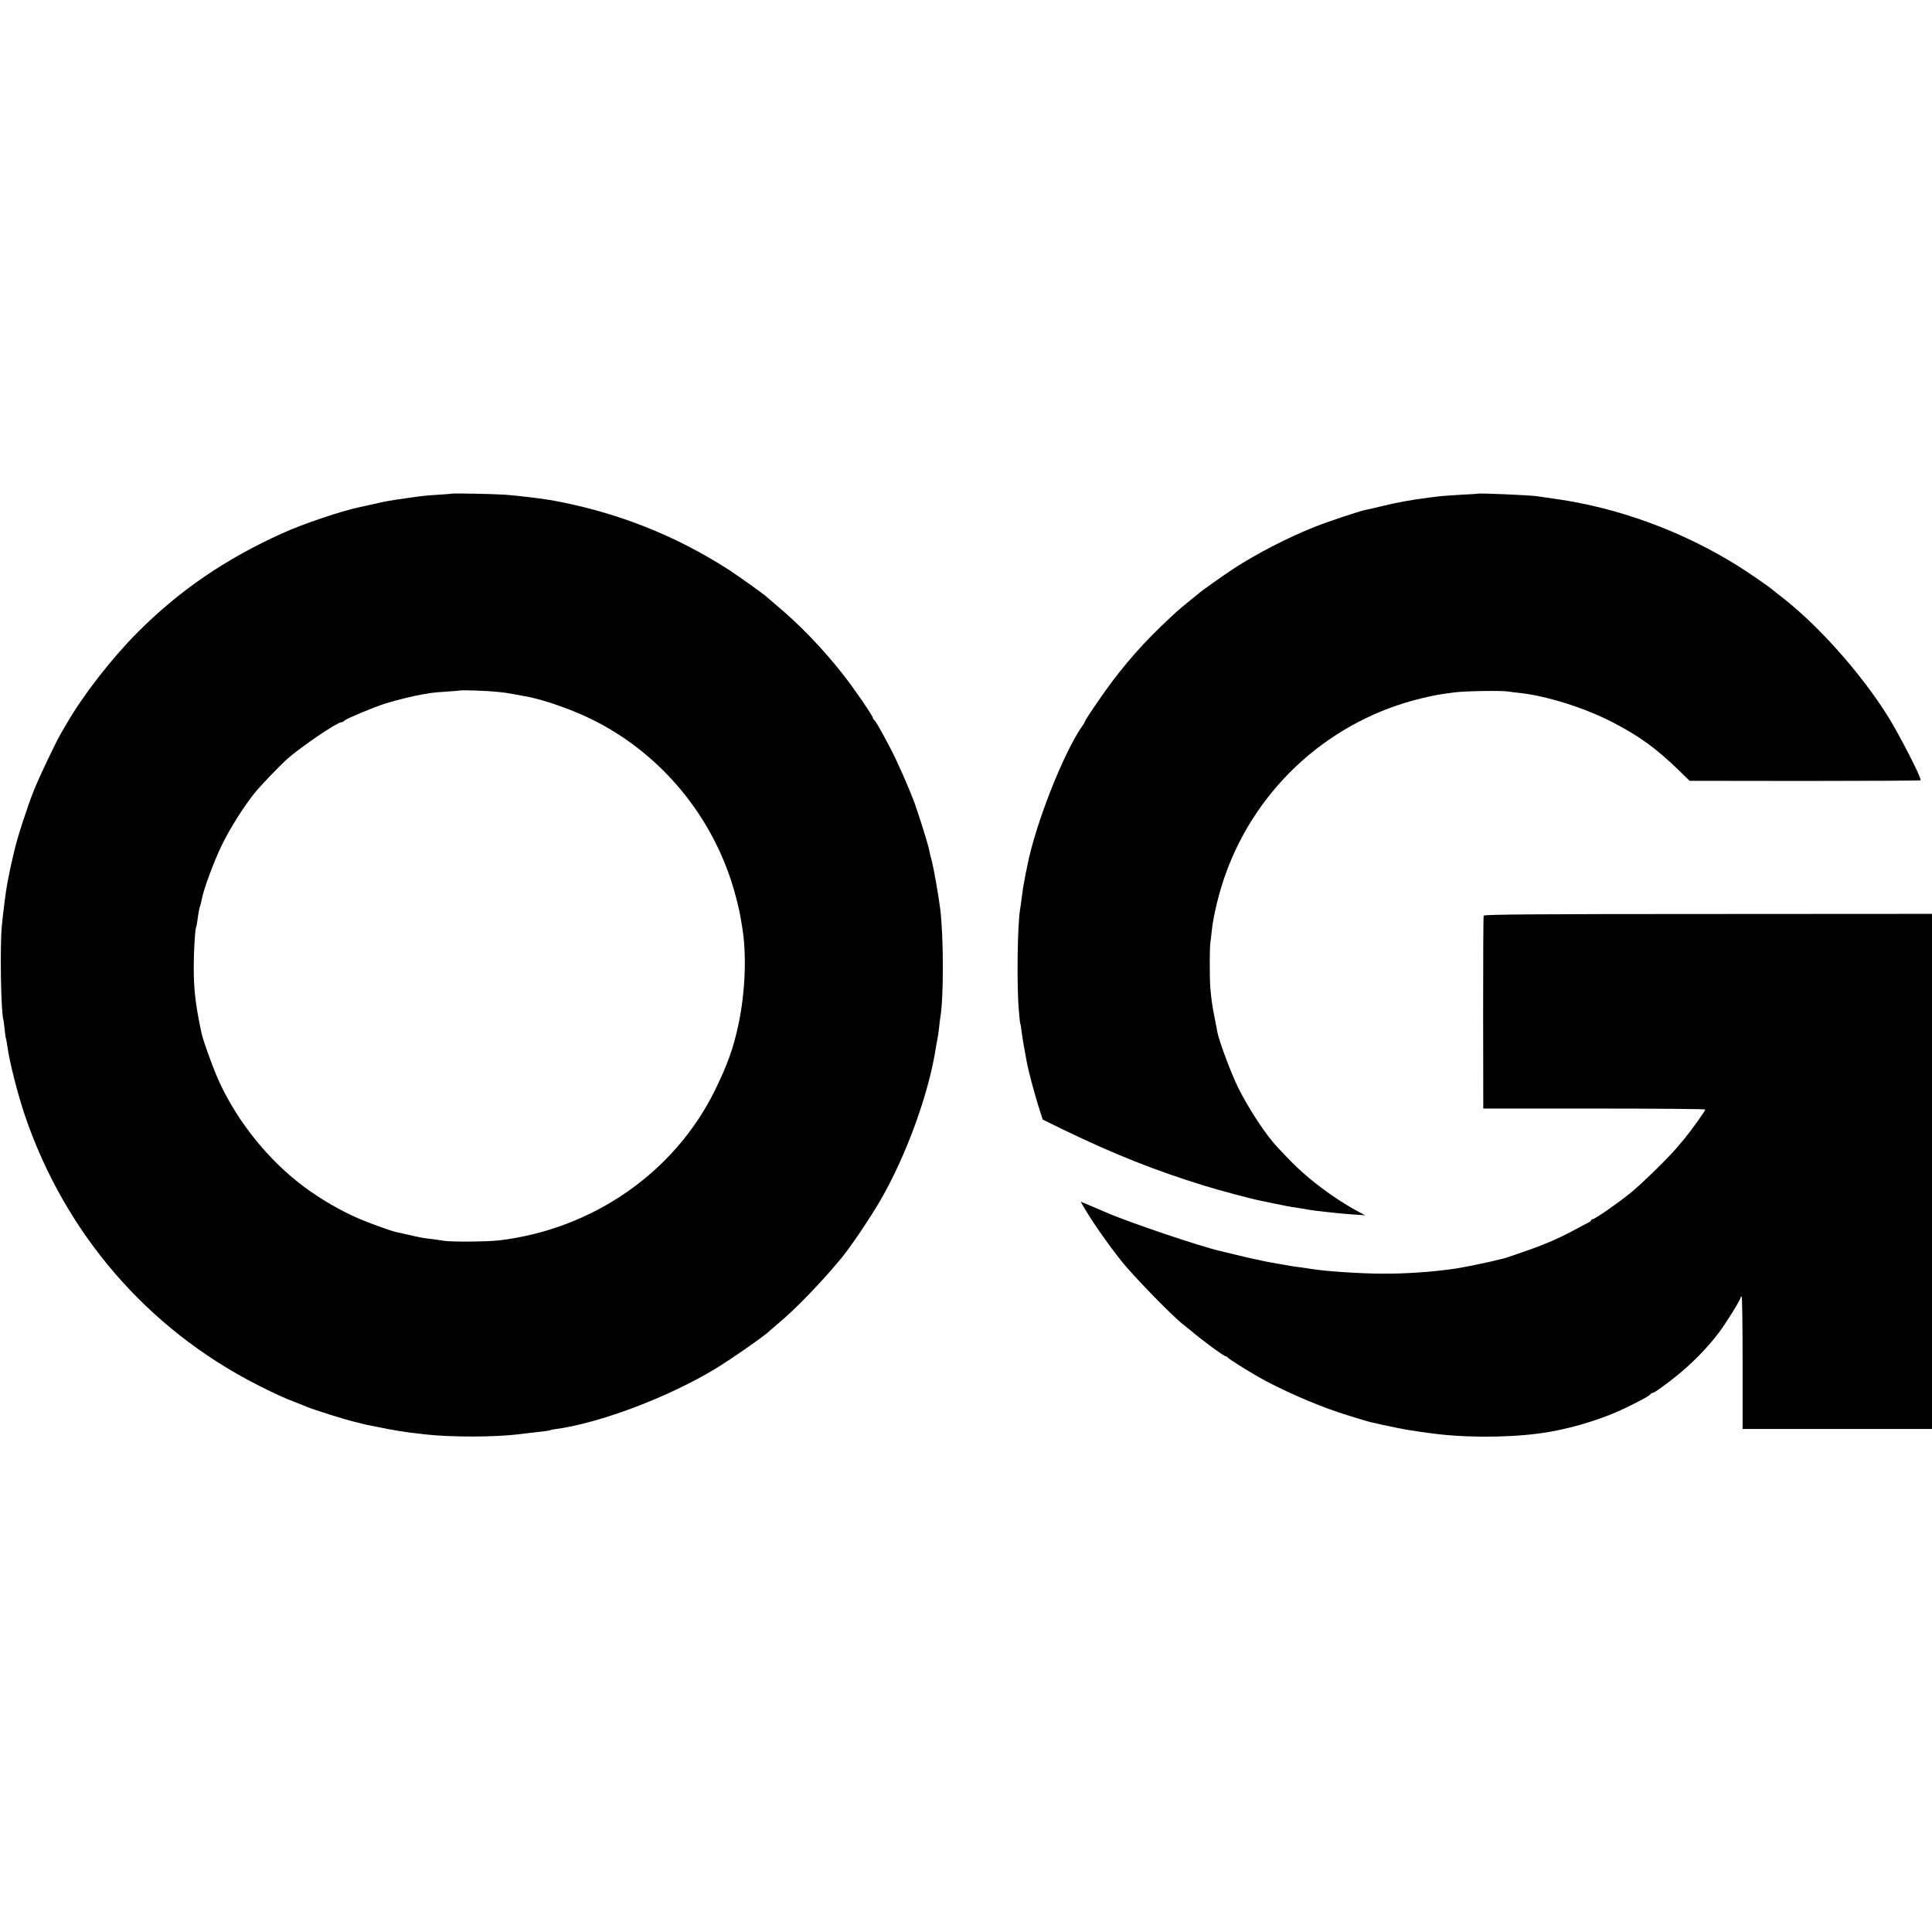
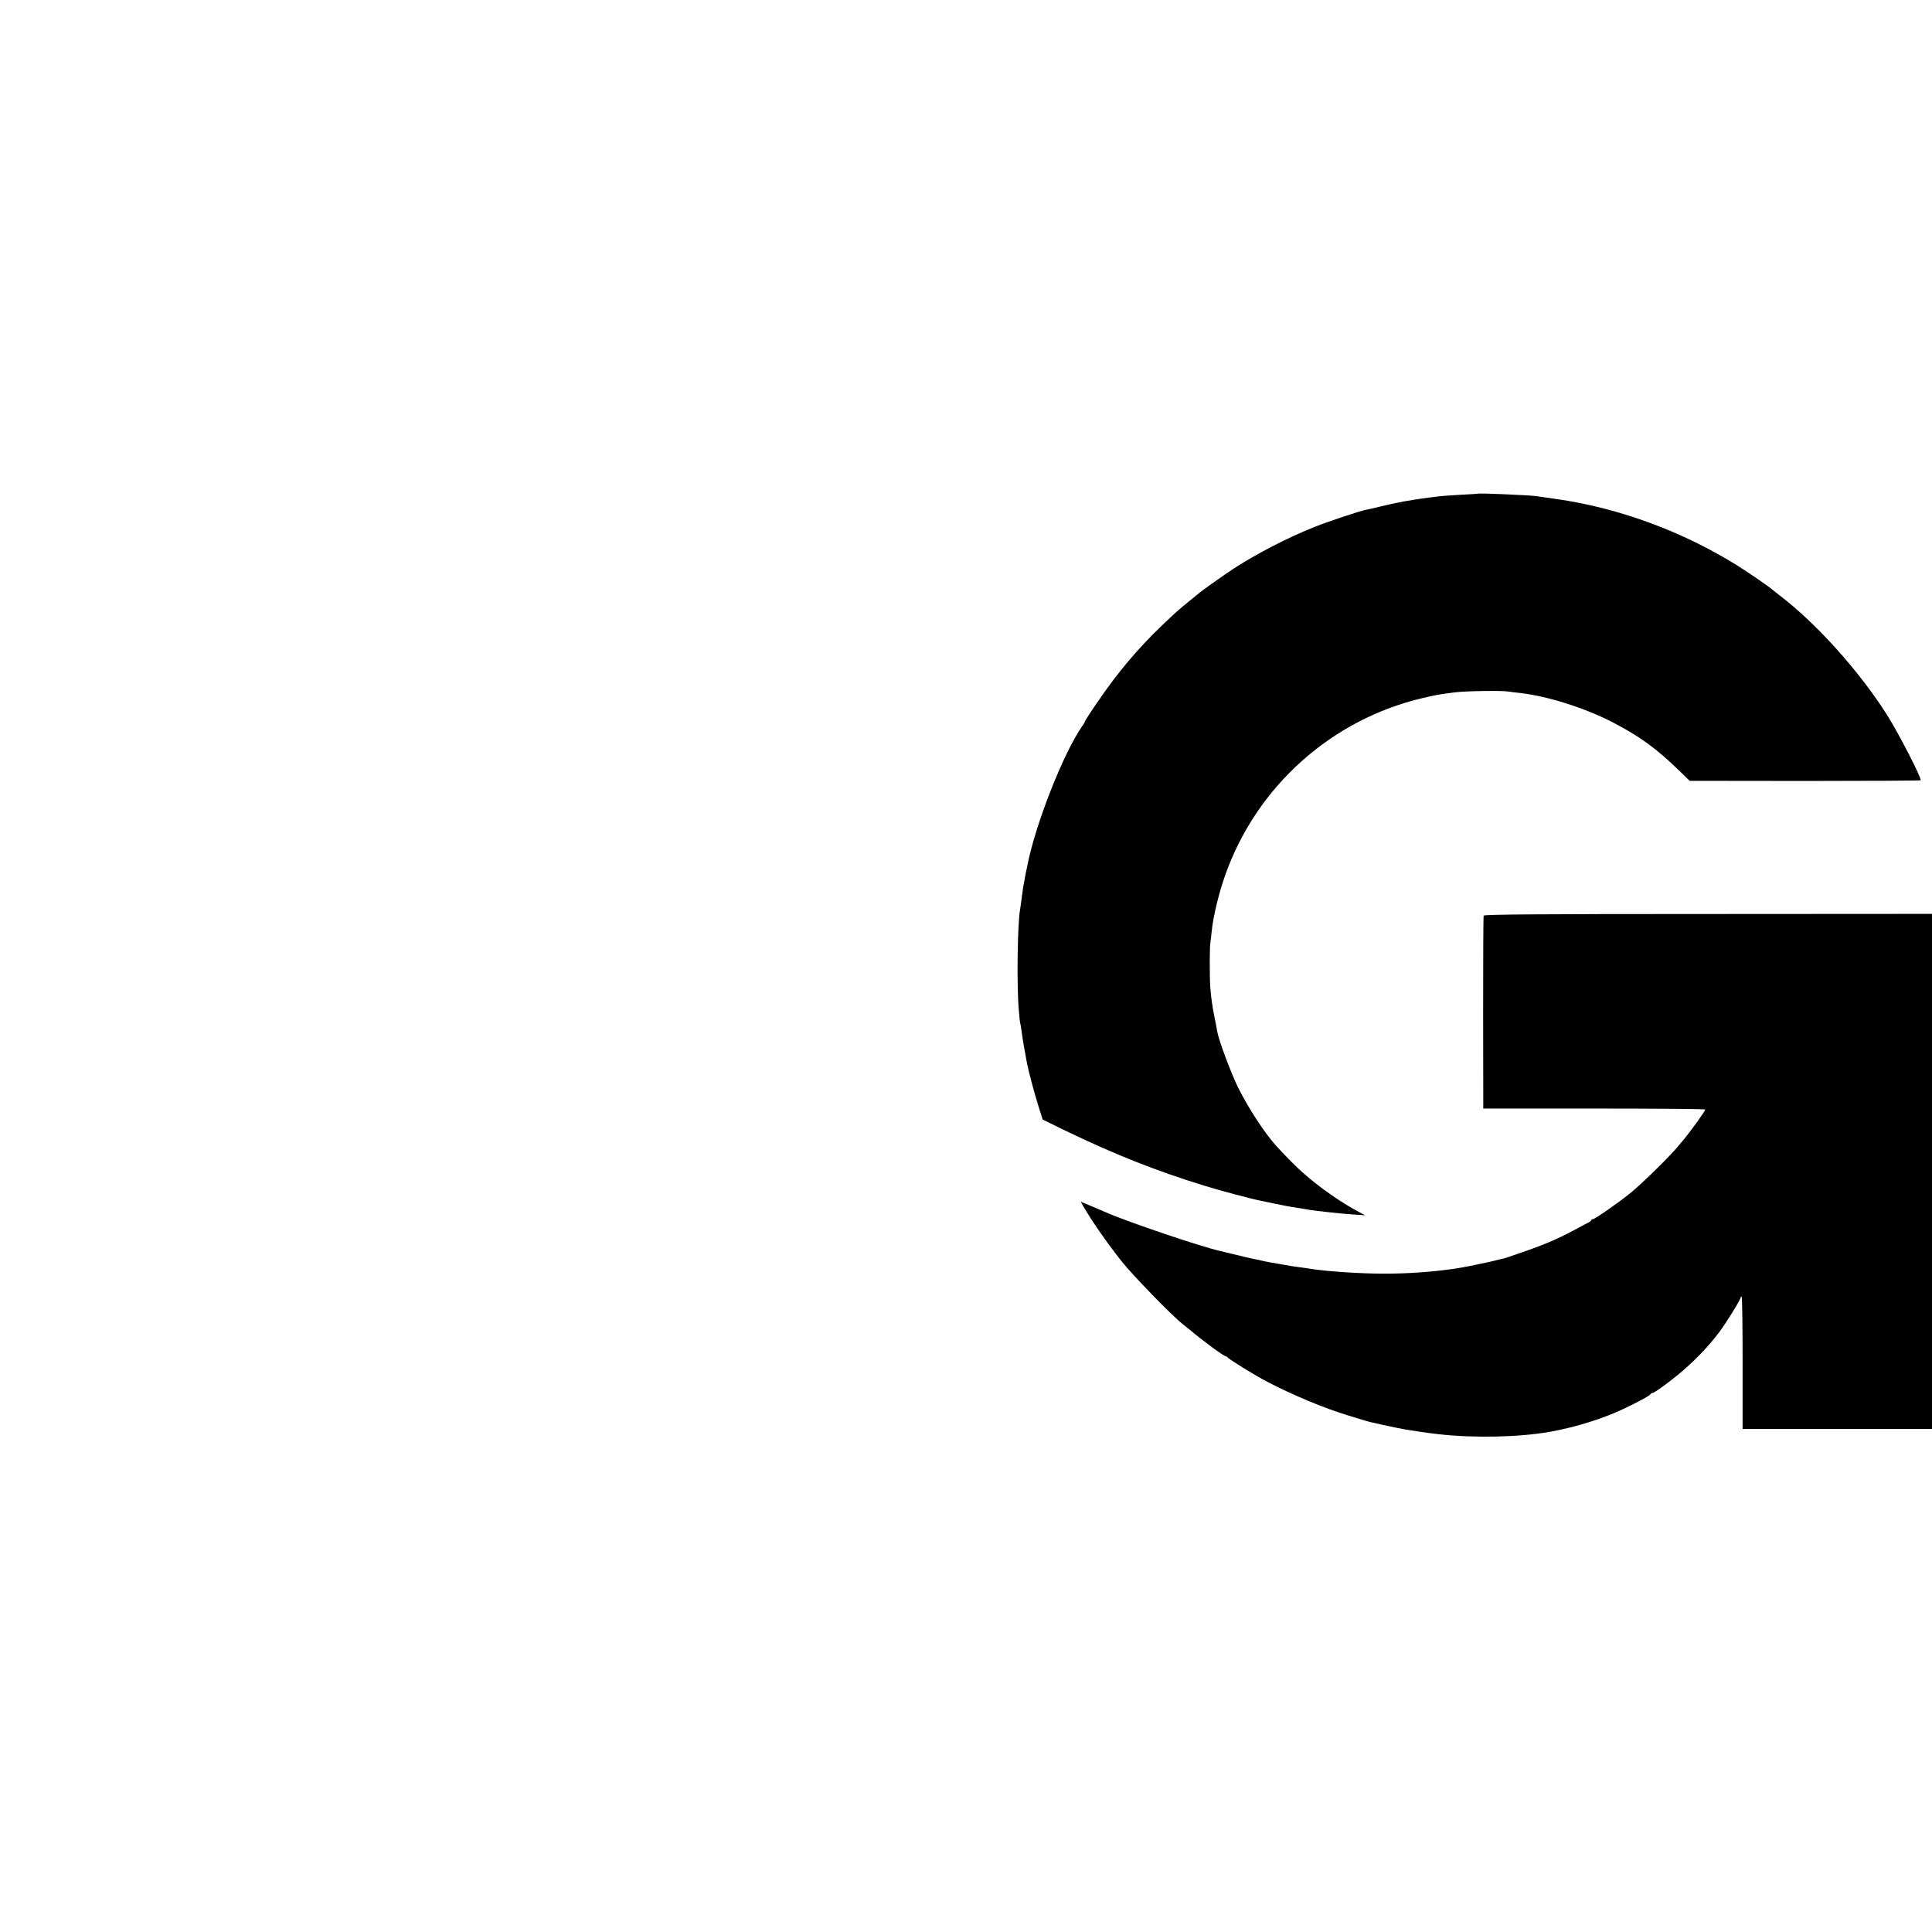
<svg xmlns="http://www.w3.org/2000/svg" version="1.0" width="1423pt" height="1423pt" viewBox="0 0 1423 1423" preserveAspectRatio="xMidYMid meet">
  <g transform="translate(0,1423) scale(0.1,-0.1)" fill="#000000" stroke="none">
-     <path d="M3327 10594 c-1 -1 -47 -5 -102 -8 -104 -7 -112 -8 -235 -26 -133 -19 -144 -21 -235 -42 -49 -11 -97 -21 -105 -23 -138 -29 -419 -124 -571 -193 -422 -191 -758 -421 -1067 -731 -189 -190 -398 -458 -518 -666 -16 -27 -37 -63 -47 -80 -40 -70 -158 -318 -197 -415 -50 -126 -124 -354 -146 -452 -2 -10 -6 -26 -8 -35 -13 -54 -26 -112 -30 -138 -3 -16 -8 -41 -11 -55 -11 -54 -33 -225 -42 -325 -14 -156 -6 -633 12 -687 2 -7 6 -38 9 -69 3 -30 7 -62 10 -70 3 -8 7 -32 10 -54 15 -113 74 -346 129 -510 296 -870 903 -1573 1712 -1985 137 -69 194 -95 285 -130 30 -11 64 -25 75 -30 47 -21 305 -102 368 -115 10 -2 26 -6 35 -9 9 -3 28 -7 42 -10 14 -3 50 -10 80 -16 70 -14 92 -19 160 -30 51 -8 77 -12 193 -25 185 -21 511 -21 687 1 25 3 59 7 75 9 115 13 151 17 156 21 4 2 22 6 40 8 323 43 821 231 1169 439 121 73 381 254 410 286 3 3 32 28 65 56 119 98 313 298 460 476 66 79 209 290 287 424 192 329 363 799 413 1141 4 22 8 46 10 54 2 8 7 42 11 75 3 33 8 67 9 76 26 138 26 597 0 805 -12 96 -47 294 -61 349 -9 33 -18 70 -20 83 -7 39 -74 253 -106 342 -39 107 -127 308 -177 403 -76 145 -115 212 -123 215 -4 2 -8 8 -8 13 0 14 -139 218 -219 319 -150 192 -326 374 -496 515 -33 28 -62 53 -65 56 -12 14 -202 150 -280 201 -399 257 -831 427 -1305 513 -72 13 -248 34 -340 41 -85 6 -393 12 -398 8z m327 -1459 c37 -3 75 -8 85 -10 10 -2 34 -6 52 -9 19 -3 45 -8 59 -11 14 -3 35 -7 48 -9 121 -25 312 -92 452 -160 487 -237 864 -670 1035 -1192 28 -84 60 -211 70 -274 4 -25 9 -52 10 -60 36 -200 25 -490 -27 -730 -36 -170 -81 -294 -171 -478 -296 -605 -900 -1026 -1592 -1108 -85 -10 -351 -12 -405 -3 -25 4 -65 10 -90 13 -59 6 -101 14 -179 33 -36 8 -72 16 -82 18 -35 7 -206 69 -282 102 -138 61 -267 136 -394 229 -259 192 -487 472 -625 769 -42 89 -121 307 -134 367 -44 206 -58 324 -57 493 0 109 10 272 17 284 2 3 7 26 10 51 8 61 16 102 21 110 2 4 7 22 10 41 13 75 89 281 150 407 62 125 150 266 237 377 40 51 190 208 246 257 102 90 365 268 395 268 6 0 18 6 26 14 19 16 212 96 301 125 70 22 211 57 274 67 21 3 48 8 60 10 11 2 64 7 116 10 52 4 96 7 97 8 6 5 204 -2 267 -9z" />
    <path d="M10887 10594 c-1 -1 -58 -5 -127 -8 -69 -4 -138 -9 -155 -11 -16 -2 -52 -7 -80 -10 -140 -18 -237 -36 -355 -65 -47 -12 -98 -23 -114 -26 -41 -8 -276 -86 -371 -124 -197 -78 -428 -197 -600 -309 -66 -43 -244 -169 -255 -181 -3 -3 -36 -30 -75 -61 -73 -59 -101 -84 -200 -179 -179 -172 -324 -345 -468 -556 -54 -78 -97 -145 -97 -149 0 -4 -8 -19 -19 -33 -139 -199 -347 -728 -405 -1032 -3 -14 -7 -35 -10 -46 -2 -12 -7 -37 -10 -55 -3 -19 -8 -43 -10 -54 -2 -12 -7 -48 -11 -80 -4 -33 -9 -69 -11 -79 -20 -108 -26 -567 -10 -746 4 -52 9 -97 11 -100 2 -3 6 -30 10 -60 6 -49 23 -147 40 -235 13 -64 48 -195 80 -301 l35 -110 157 -77 c373 -180 673 -299 1033 -410 119 -37 349 -98 421 -112 9 -2 59 -12 110 -23 52 -11 116 -23 142 -26 26 -4 69 -11 95 -16 26 -4 79 -11 117 -15 39 -4 81 -8 95 -10 14 -2 66 -6 115 -10 l90 -6 -45 24 c-133 70 -294 183 -413 289 -58 52 -88 82 -187 187 -88 94 -208 277 -289 437 -53 107 -142 345 -155 414 -2 14 -11 59 -19 100 -17 82 -27 151 -33 232 -5 74 -5 298 1 326 2 13 7 51 10 85 11 109 54 287 102 419 233 650 781 1139 1453 1297 95 22 109 25 230 41 80 11 362 15 405 6 11 -2 47 -7 80 -10 203 -23 478 -110 683 -216 200 -104 320 -191 492 -358 l75 -73 848 -1 c466 0 850 2 853 5 11 11 -159 341 -245 478 -206 326 -525 681 -800 889 -18 14 -38 30 -44 35 -34 29 -165 119 -258 178 -405 253 -877 427 -1339 492 -63 9 -126 18 -139 20 -46 8 -428 24 -434 19z" />
    <path d="M10928 7486 c-3 -6 -4 -328 -4 -716 l1 -705 818 0 c449 0 817 -3 817 -7 0 -11 -101 -151 -155 -217 -11 -13 -36 -42 -55 -65 -59 -71 -262 -269 -340 -332 -92 -75 -264 -194 -279 -194 -6 0 -11 -3 -11 -7 0 -5 -10 -13 -23 -19 -12 -6 -62 -32 -110 -58 -115 -62 -224 -108 -380 -161 -70 -25 -131 -45 -135 -45 -4 0 -23 -5 -42 -10 -41 -12 -259 -57 -312 -64 -163 -24 -362 -38 -529 -37 -173 0 -433 18 -539 36 -14 3 -47 7 -75 11 -27 3 -59 8 -70 10 -11 2 -49 9 -85 15 -36 5 -85 15 -110 20 -25 6 -56 13 -70 15 -14 3 -72 16 -129 30 -57 14 -111 27 -120 29 -148 33 -692 217 -856 290 -16 8 -63 27 -103 44 l-72 30 15 -27 c63 -110 176 -273 286 -412 83 -104 364 -394 447 -460 24 -19 49 -39 56 -45 97 -82 251 -195 265 -195 5 0 11 -4 13 -8 3 -8 142 -95 229 -145 156 -89 411 -201 589 -260 91 -30 211 -66 236 -72 11 -2 48 -10 84 -19 36 -8 79 -17 95 -20 17 -3 41 -8 55 -11 35 -7 216 -34 270 -39 262 -29 593 -22 820 19 194 35 399 100 555 176 117 57 179 91 183 102 2 4 8 7 13 7 13 0 100 63 189 135 113 93 220 203 302 312 50 66 158 240 158 255 0 4 3 8 8 8 4 0 7 -219 7 -487 l0 -488 698 0 697 0 0 1897 0 1897 -1649 -1 c-1223 0 -1651 -3 -1653 -12z" />
  </g>
</svg>